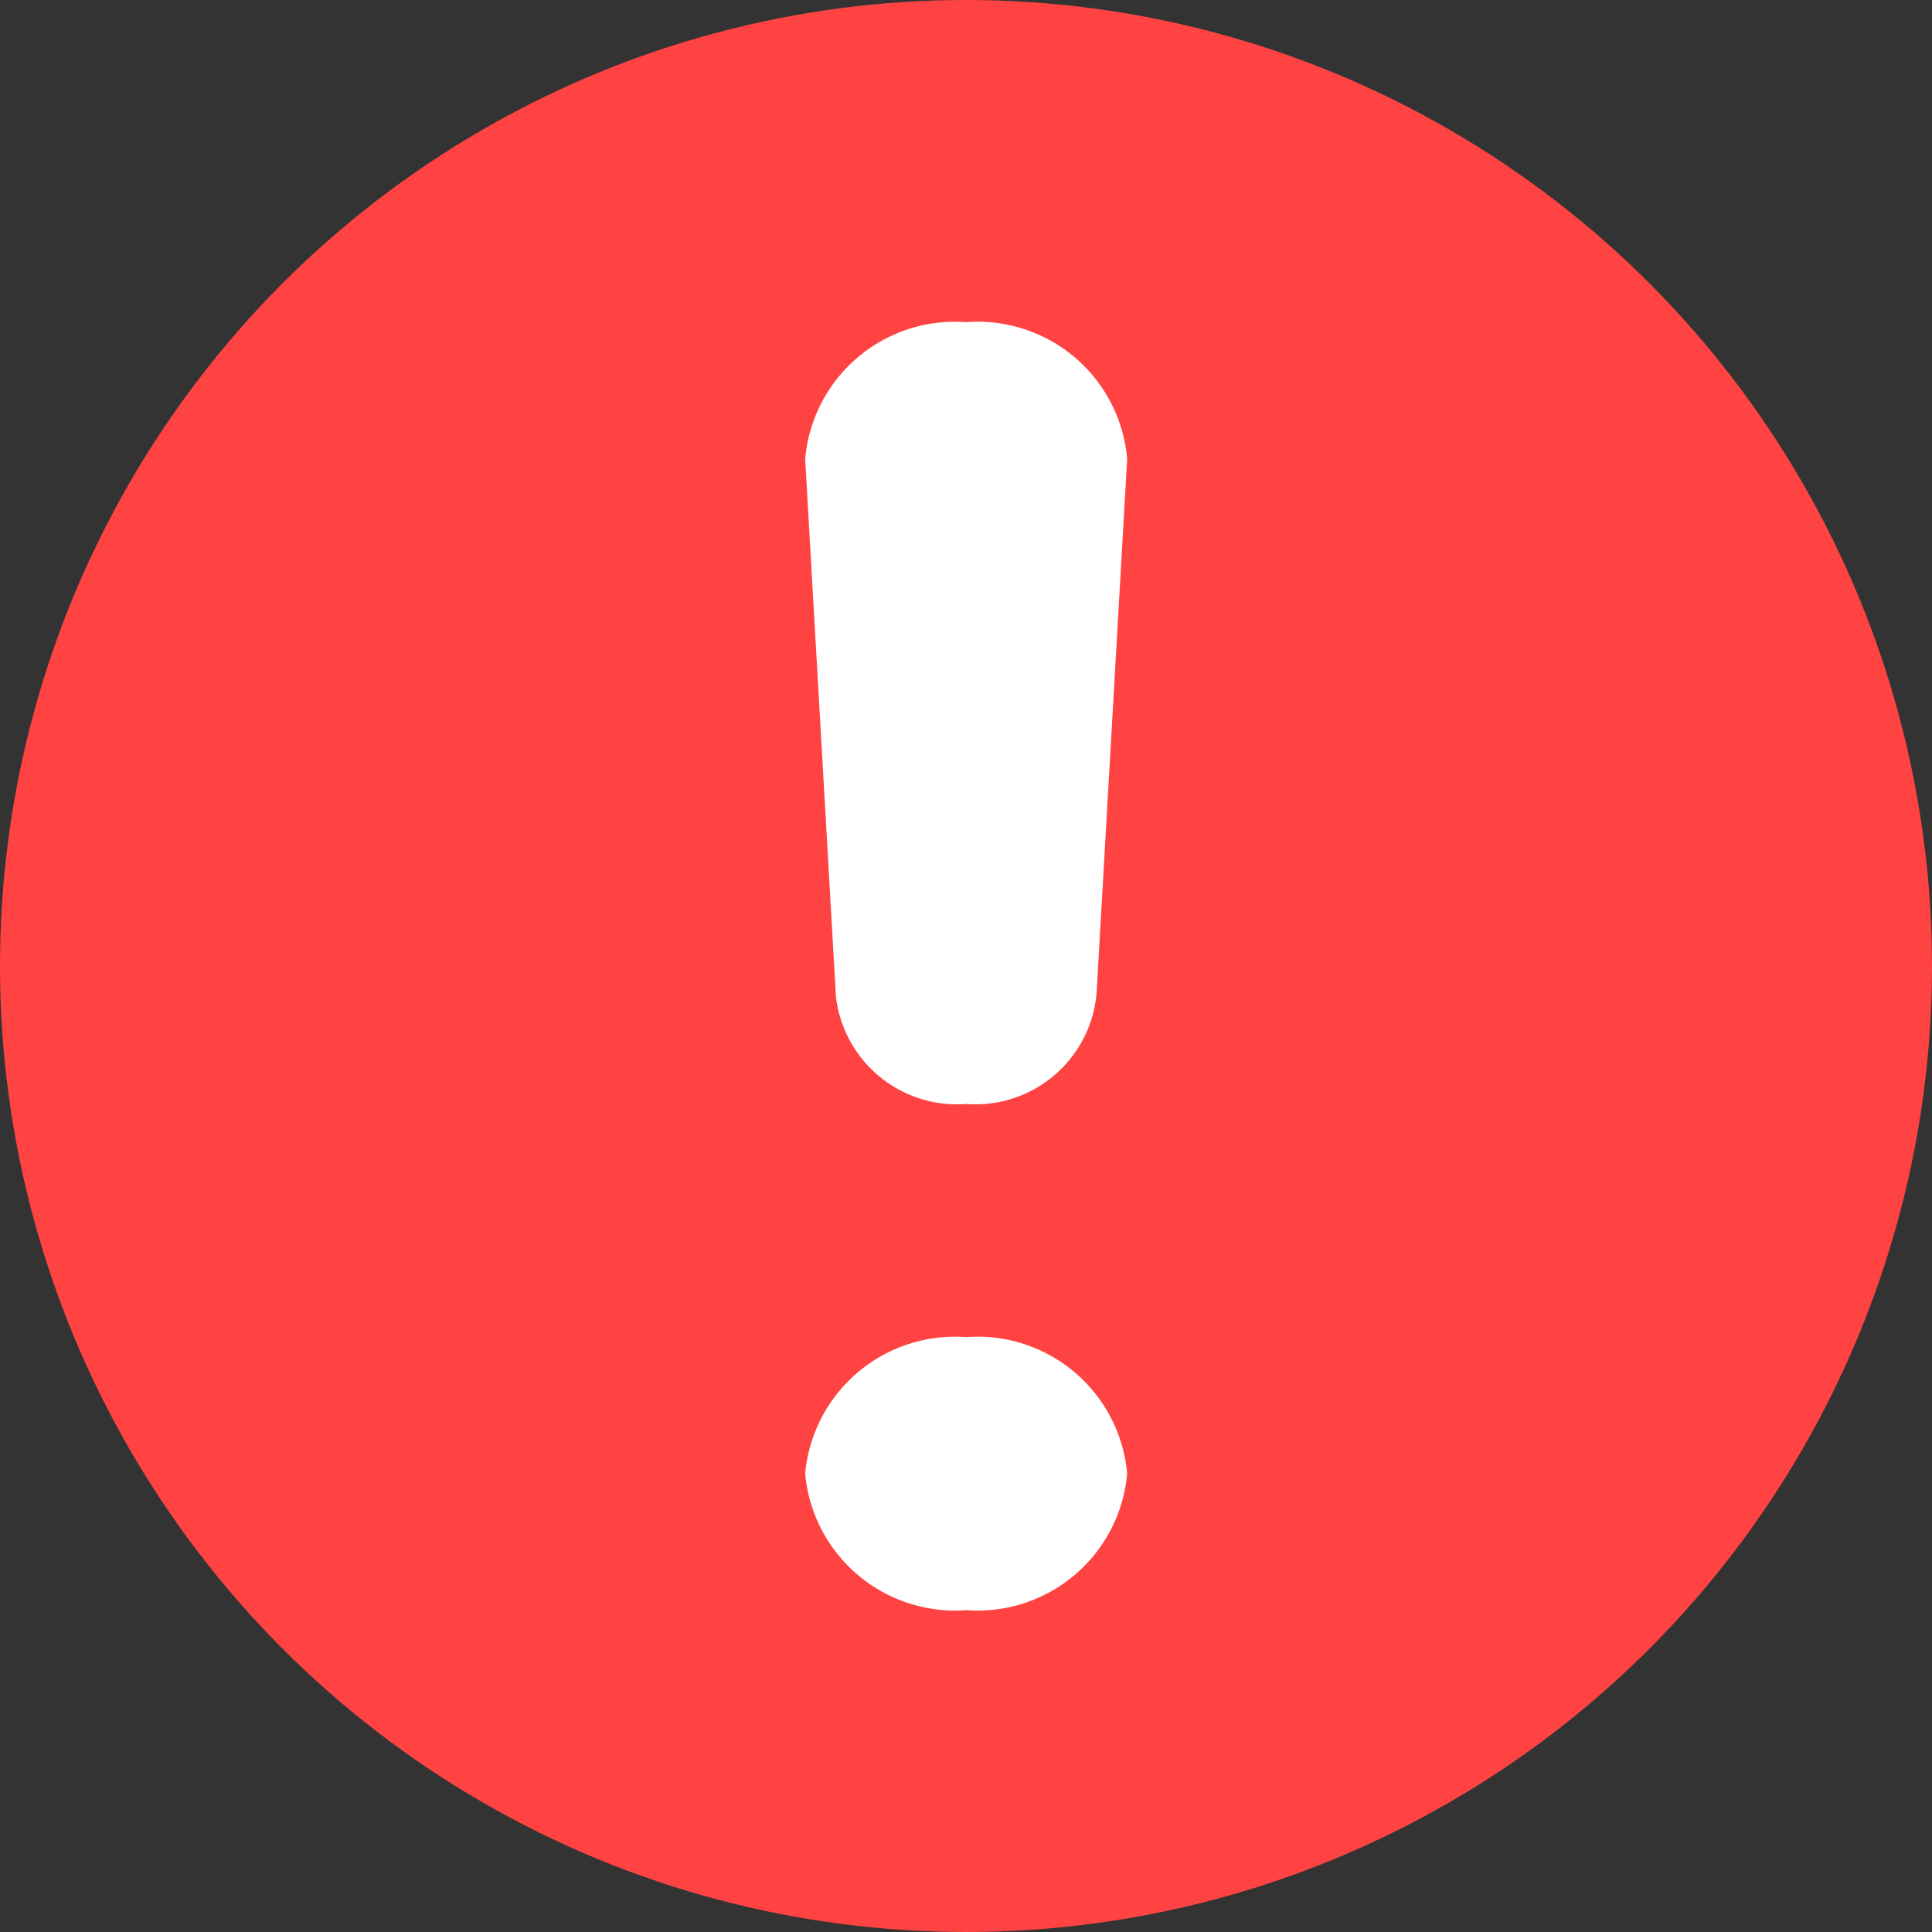
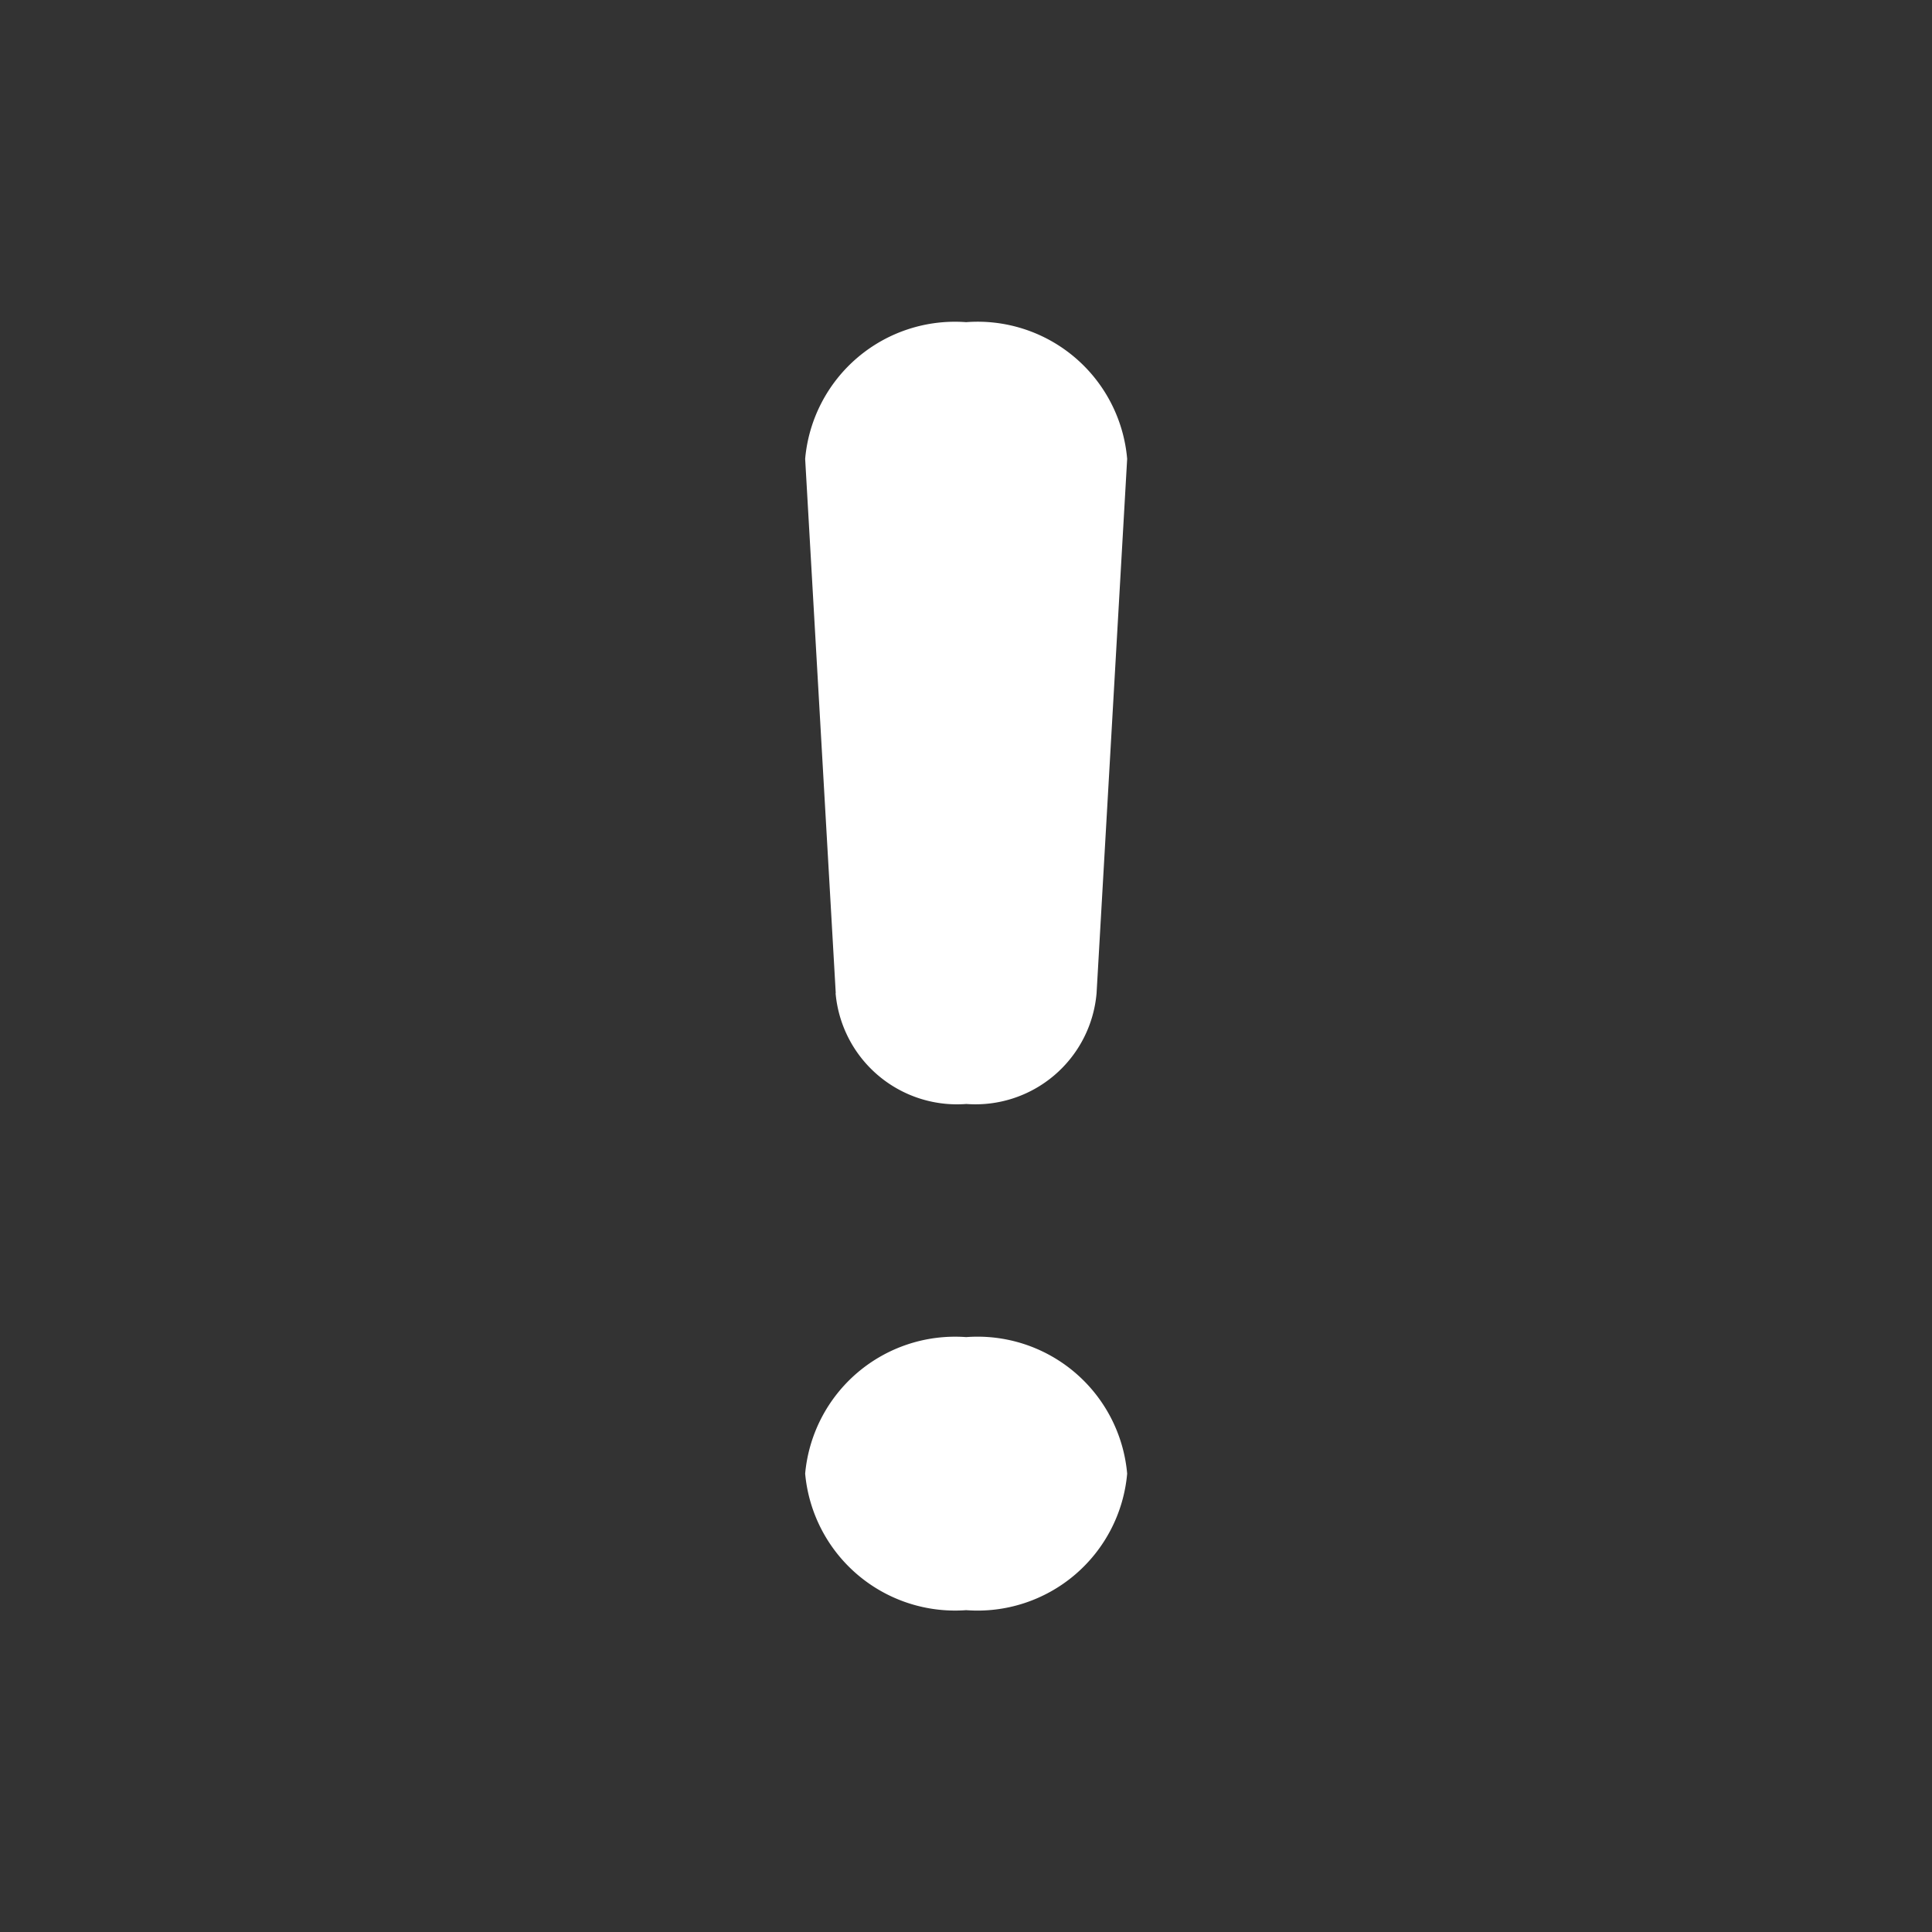
<svg xmlns="http://www.w3.org/2000/svg" width="12" height="12">
  <rect width="100%" height="100%" fill="#333333" stroke="none" />
  <g id="caution" transform="translate(-17.588 1.93)">
-     <circle id="타원_39" data-name="타원 39" cx="6" cy="6" r="6" transform="translate(17.588 -1.93)" fill="#ff4343" />
    <path id="합치기_17" data-name="합치기 17" d="M3021.9-9971.381a.935.935 0 011-.848.933.933 0 011 .848.933.933 0 01-1 .848.935.935 0 01-1-.848zm.19-2.984l-.19-3.319a.934.934 0 011-.849.932.932 0 011 .849l-.19 3.319a.755.755 0 01-.809.688.757.757 0 01-.812-.688z" transform="translate(-2999.311 9978.604)" fill="#fff" />
  </g>
</svg>